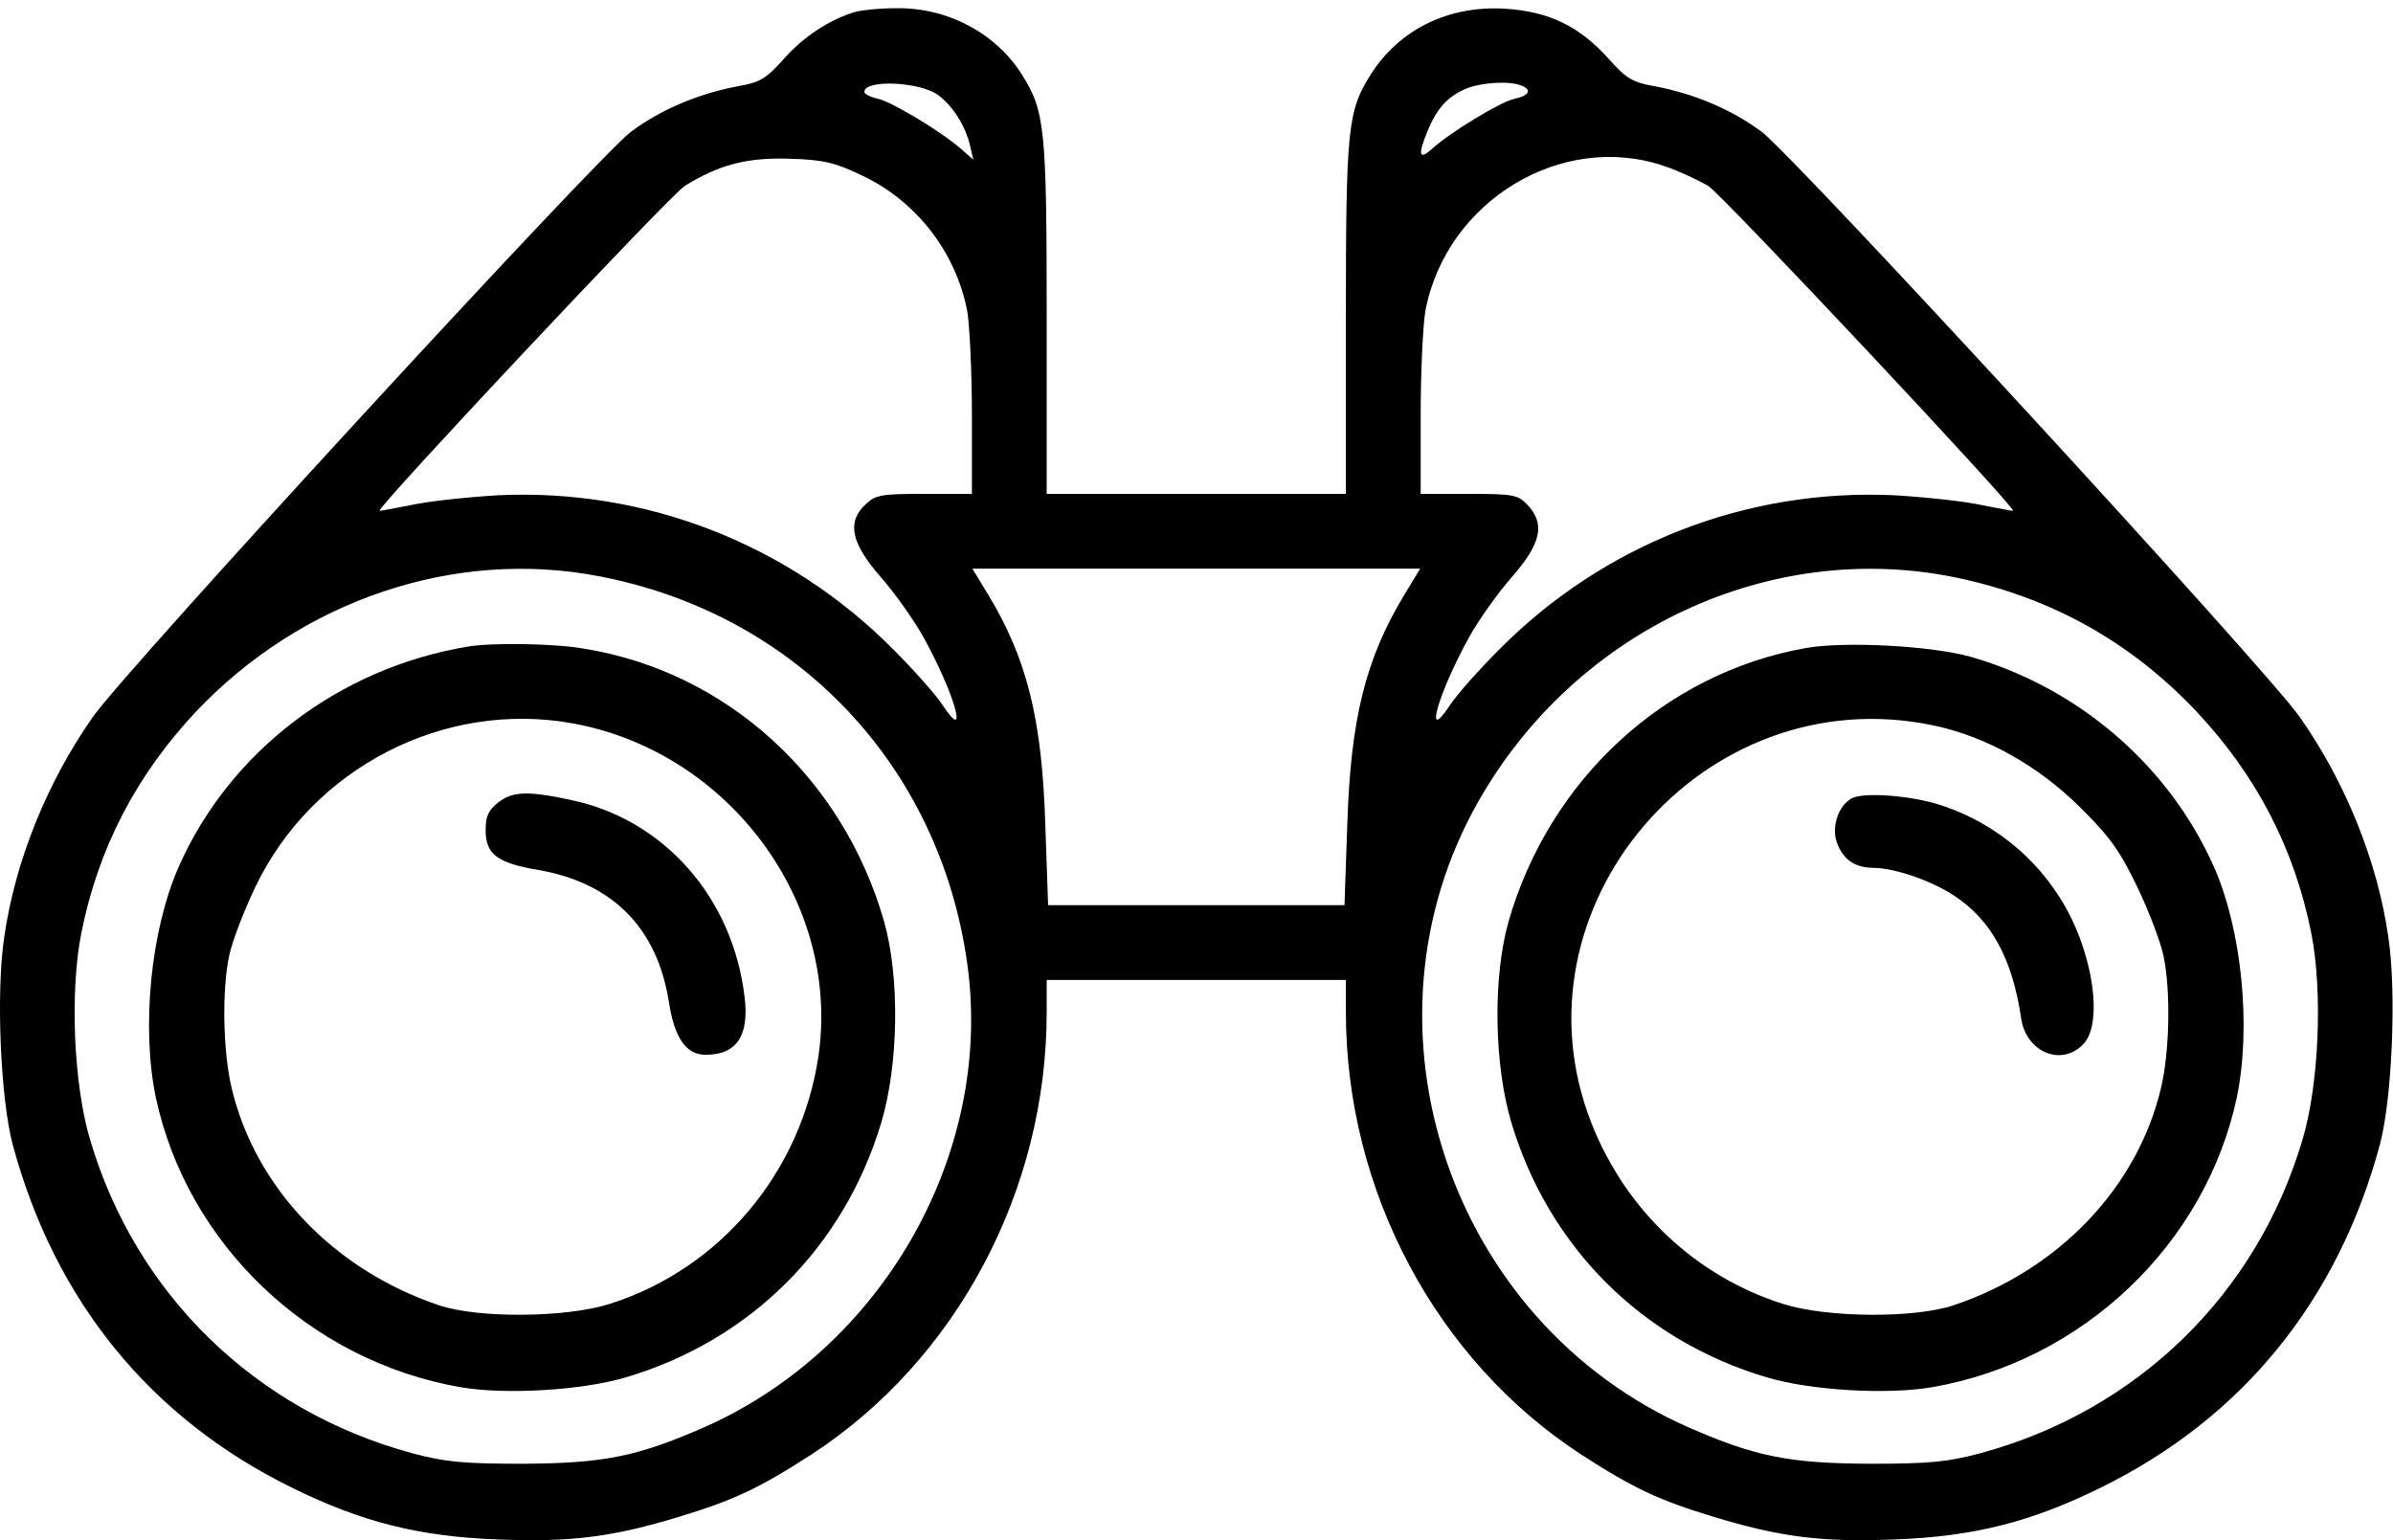
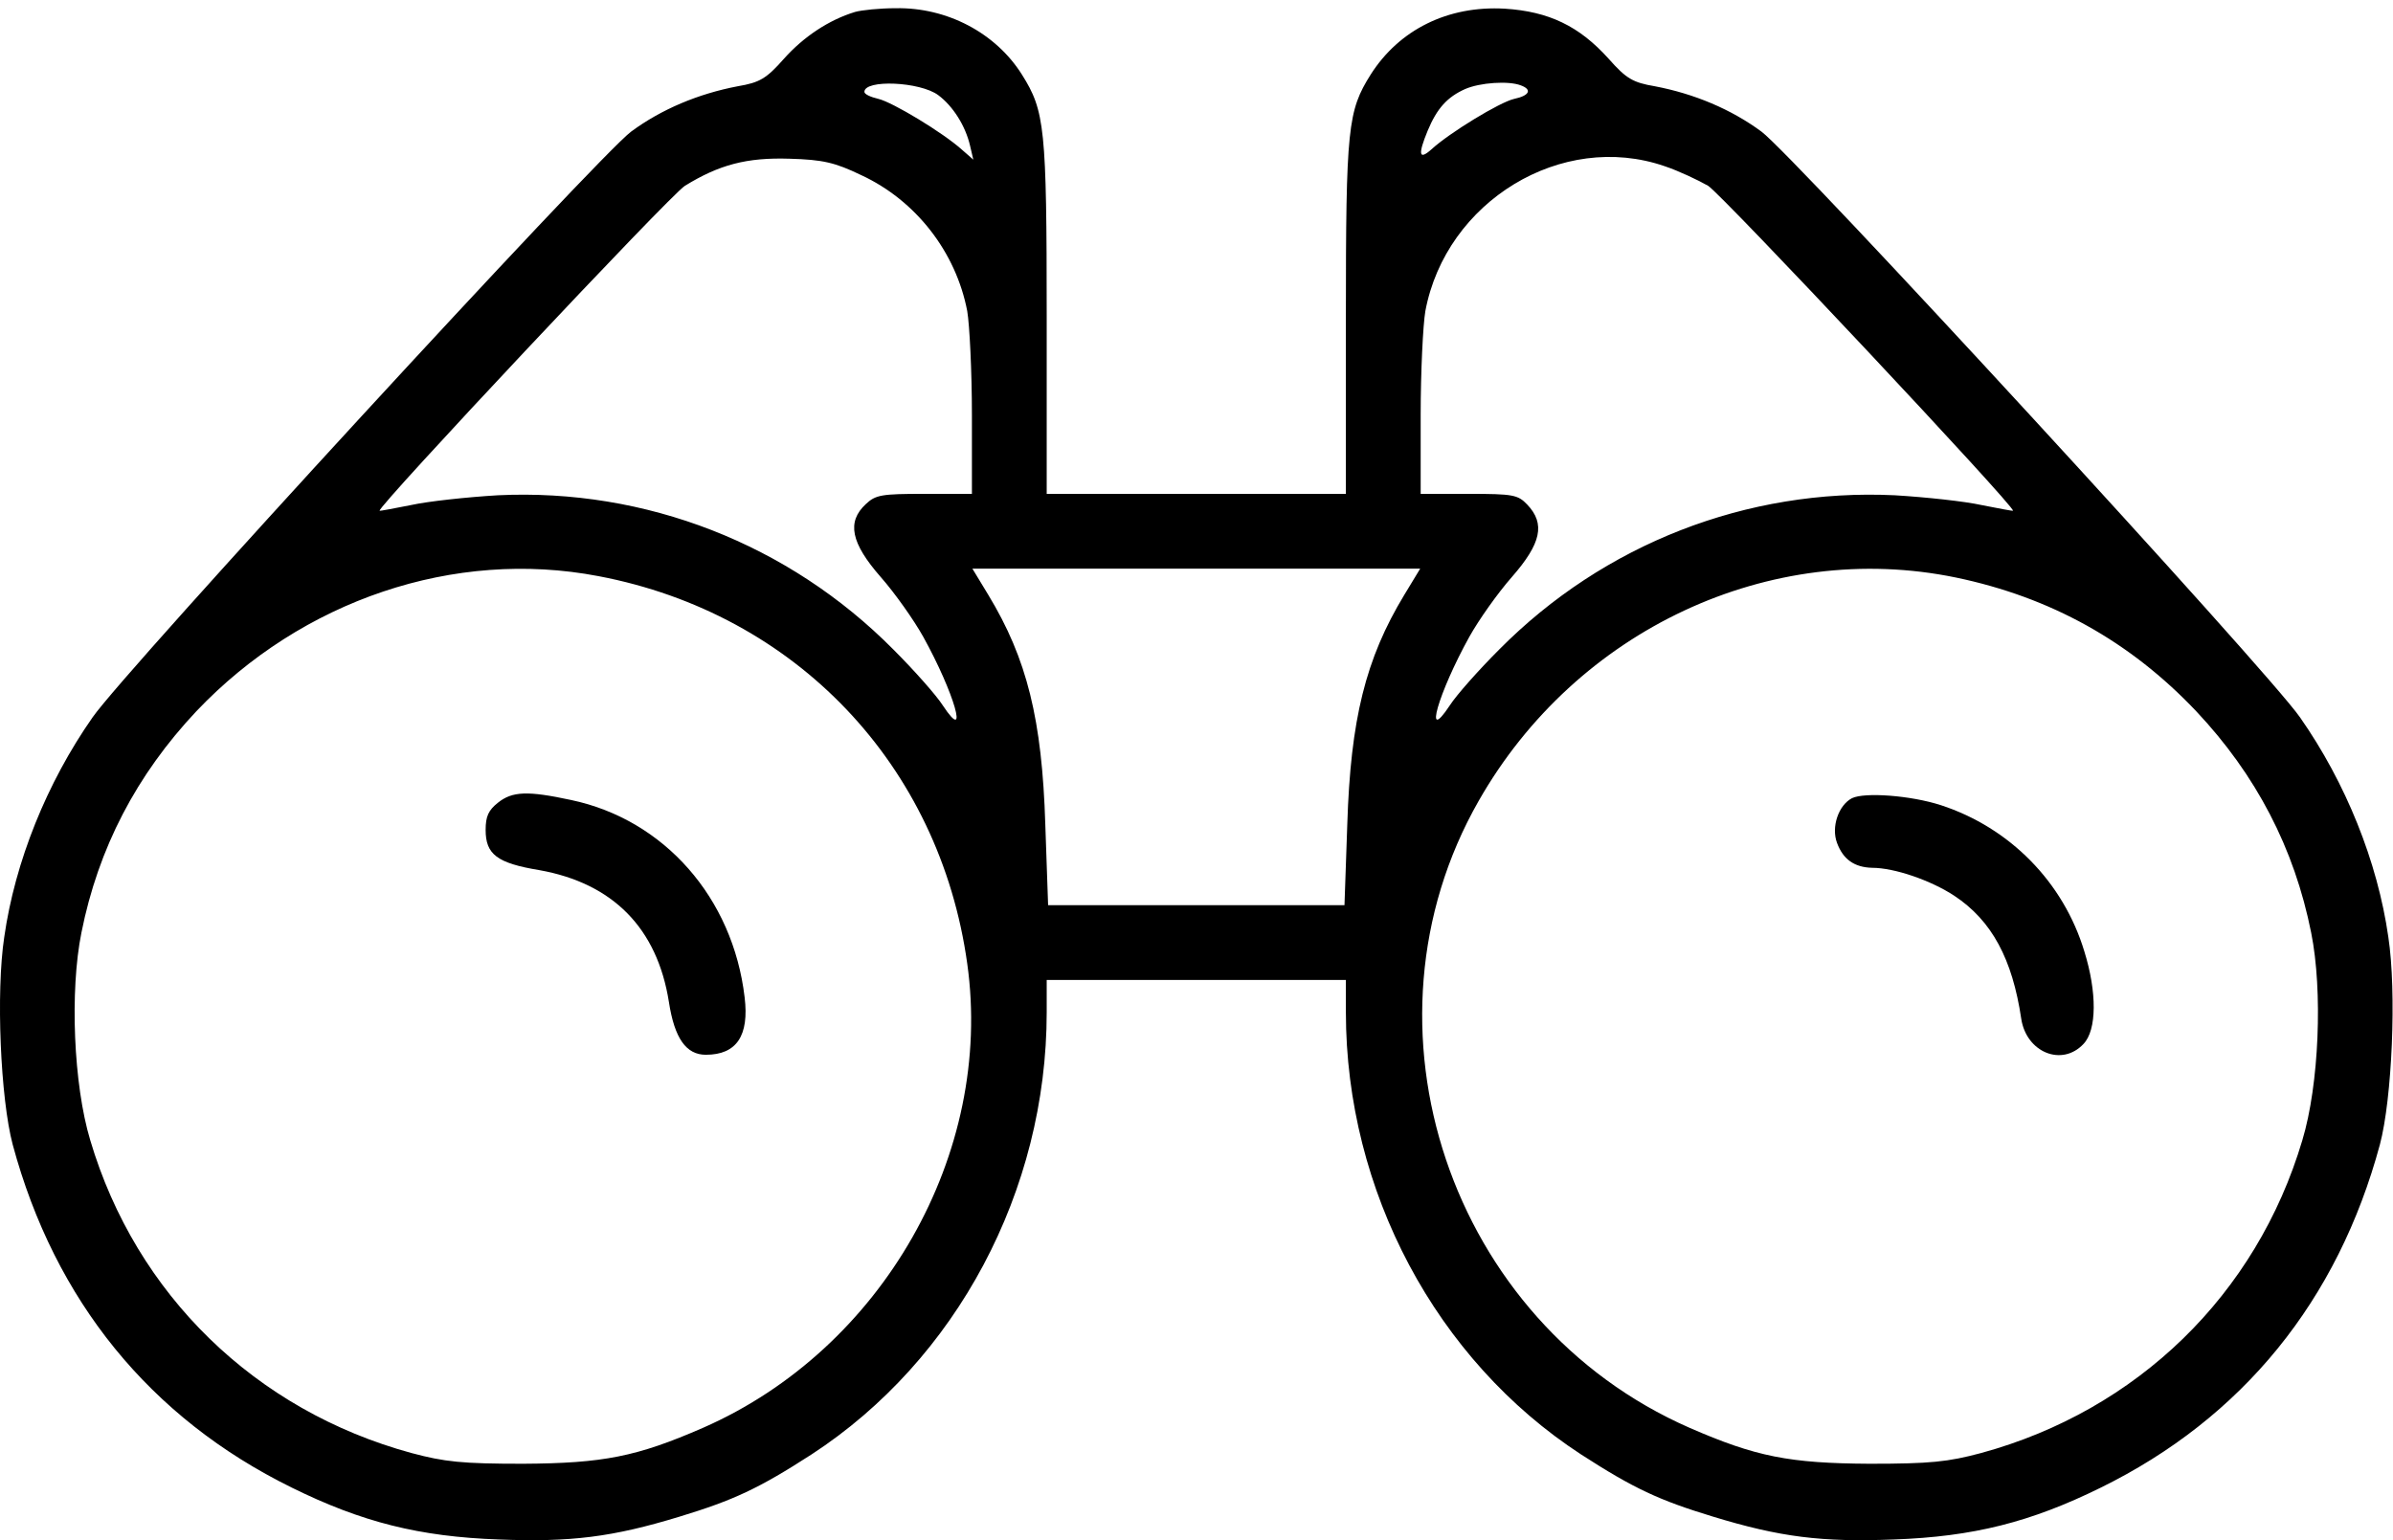
<svg xmlns="http://www.w3.org/2000/svg" width="174" height="112" viewBox="0 0 174 112" fill="none">
  <path d="M62.172 0.869C60.269 1.447 58.433 2.67 57.006 4.268C55.714 5.73 55.238 6.001 53.641 6.273C50.785 6.817 48.1 7.939 45.891 9.57C43.546 11.304 9.114 48.727 6.734 52.16C3.403 56.919 1.092 62.663 0.31 68.135C-0.302 72.146 0.038 79.896 0.922 83.227C3.981 94.58 10.915 103.111 21.214 108.176C26.313 110.691 30.493 111.745 36.272 111.949C41.506 112.153 44.531 111.779 49.426 110.283C53.335 109.094 55.17 108.244 59.011 105.762C69.548 98.897 76.108 86.592 76.108 73.608V71.263H86.985H97.862V73.608C97.862 86.592 104.422 98.897 114.959 105.762C118.8 108.244 120.635 109.094 124.544 110.283C129.439 111.779 132.464 112.153 137.698 111.949C143.477 111.745 147.657 110.691 152.756 108.176C163.055 103.111 169.989 94.58 173.048 83.227C173.932 79.896 174.272 72.146 173.66 68.135C172.878 62.663 170.567 56.919 167.236 52.16C164.856 48.727 130.424 11.304 128.079 9.57C125.87 7.939 123.184 6.817 120.329 6.273C118.732 6.001 118.256 5.73 116.964 4.268C114.823 1.889 112.614 0.835 109.418 0.631C105.272 0.393 101.737 2.161 99.663 5.424C97.998 8.075 97.862 9.264 97.862 23.064V35.913H86.985H76.108V23.064C76.108 9.264 75.972 8.075 74.307 5.424C72.403 2.398 68.868 0.529 65.129 0.597C63.974 0.597 62.648 0.733 62.172 0.869ZM68.222 6.919C69.276 7.701 70.194 9.129 70.534 10.59L70.772 11.61L69.956 10.896C68.562 9.638 64.891 7.429 63.872 7.191C63.294 7.055 62.852 6.851 62.852 6.681C62.852 5.763 66.897 5.933 68.222 6.919ZM110.574 6.205C111.424 6.511 111.22 6.953 110.098 7.191C109.045 7.429 105.374 9.672 104.082 10.862C103.164 11.678 103.096 11.236 103.81 9.502C104.49 7.871 105.238 7.055 106.529 6.477C107.617 6.001 109.69 5.865 110.574 6.205ZM62.614 12.732C66.591 14.567 69.514 18.34 70.33 22.623C70.5 23.608 70.67 27.041 70.67 30.168V35.913H67.203C64.11 35.913 63.668 35.981 62.954 36.66C61.56 37.952 61.866 39.482 64.042 41.963C65.061 43.119 66.455 45.09 67.135 46.314C69.378 50.359 70.5 54.233 68.562 51.31C68.087 50.562 66.455 48.727 64.959 47.231C57.346 39.55 46.945 35.505 36.204 36.015C33.926 36.151 31.105 36.457 29.882 36.728C28.658 36.966 27.638 37.17 27.604 37.136C27.366 36.932 48.746 14.159 49.8 13.513C52.281 11.984 54.286 11.44 57.414 11.542C59.827 11.61 60.711 11.814 62.614 12.732ZM121.043 12.086C122.063 12.426 123.49 13.105 124.204 13.513C125.224 14.159 146.604 36.932 146.366 37.136C146.332 37.17 145.312 36.966 144.088 36.728C142.865 36.457 140.044 36.151 137.766 36.015C127.025 35.505 116.624 39.55 109.011 47.231C107.515 48.727 105.884 50.562 105.408 51.31C103.47 54.233 104.592 50.359 106.835 46.314C107.515 45.09 108.909 43.119 109.928 41.963C112.07 39.516 112.376 38.088 111.05 36.694C110.37 35.981 110.03 35.913 106.801 35.913H103.3V30.168C103.3 27.041 103.47 23.608 103.64 22.623C105.136 14.635 113.565 9.502 121.043 12.086ZM43.512 41.895C57.855 44.614 68.324 55.627 70.33 70.073C72.267 83.873 64.144 98.115 51.125 103.825C46.299 105.932 43.852 106.408 38.039 106.442C33.587 106.442 32.329 106.306 29.916 105.661C18.563 102.567 9.895 94.138 6.564 82.921C5.341 78.876 5.069 72.044 5.919 67.829C7.142 61.677 9.929 56.341 14.28 51.718C21.962 43.629 33.043 39.89 43.512 41.895ZM102.111 43.255C99.289 47.911 98.202 52.33 97.964 59.944L97.76 65.824H86.985H76.21L76.006 59.944C75.768 52.33 74.681 47.911 71.859 43.255L70.704 41.351H86.985H103.266L102.111 43.255ZM142.219 41.997C149.085 43.425 154.863 46.62 159.69 51.718C164.041 56.341 166.828 61.677 168.051 67.829C168.901 72.044 168.629 78.876 167.406 82.921C164.075 94.138 155.407 102.567 144.054 105.661C141.641 106.306 140.383 106.442 135.931 106.442C130.118 106.408 127.671 105.932 122.845 103.825C105.408 96.177 98.168 74.627 107.515 58.244C114.619 45.77 128.725 39.21 142.219 41.997Z" fill="black" />
-   <path d="M33.965 47.027C24.651 48.591 16.698 54.641 12.993 63.037C10.954 67.659 10.274 74.695 11.327 79.794C13.605 90.467 22.51 98.964 33.455 100.868C36.718 101.445 42.36 101.106 45.521 100.154C54.563 97.469 61.361 90.705 64.08 81.629C65.338 77.414 65.44 71.092 64.284 67.013C61.293 56.544 52.829 48.829 42.428 47.163C40.321 46.789 35.664 46.721 33.965 47.027ZM41.647 52.602C52.999 54.675 61.089 65.586 59.525 76.701C58.302 85.198 52.387 92.268 44.332 94.817C41.137 95.837 34.746 95.871 31.925 94.919C24.244 92.336 18.533 86.32 16.834 79.08C16.222 76.497 16.12 72.044 16.664 69.495C16.868 68.509 17.718 66.266 18.567 64.498C22.714 55.831 32.299 50.902 41.647 52.602Z" fill="black" />
  <path d="M36.196 58.38C35.516 58.924 35.312 59.366 35.312 60.352C35.312 62.119 36.128 62.765 39.221 63.275C44.558 64.227 47.787 67.49 48.637 72.86C49.044 75.511 49.894 76.701 51.322 76.701C53.565 76.701 54.483 75.308 54.143 72.52C53.293 65.281 48.297 59.604 41.533 58.176C38.372 57.497 37.25 57.531 36.196 58.38Z" fill="black" />
-   <path d="M131.273 47.129C121.008 48.965 112.647 56.715 109.689 67.013C108.534 71.092 108.636 77.414 109.893 81.629C112.613 90.705 119.411 97.469 128.452 100.154C131.613 101.106 137.255 101.445 140.519 100.868C151.463 98.964 160.369 90.467 162.646 79.794C163.7 74.695 163.02 67.659 160.981 63.037C157.718 55.695 151.191 50.052 143.34 47.775C140.485 46.959 134.128 46.619 131.273 47.129ZM140.519 52.738C144.359 53.519 148.234 55.695 151.259 58.72C153.401 60.827 154.149 61.881 155.406 64.498C156.256 66.266 157.106 68.509 157.31 69.495C157.853 72.044 157.752 76.497 157.14 79.08C155.44 86.32 149.73 92.336 142.048 94.919C139.227 95.871 132.837 95.837 129.642 94.817C123.32 92.812 118.255 88.053 115.74 81.731C109.52 66.028 123.829 49.271 140.519 52.738Z" fill="black" />
  <path d="M134.665 58.041C133.679 58.55 133.135 60.148 133.577 61.304C134.019 62.493 134.835 63.071 136.126 63.105C137.758 63.105 140.409 64.023 142.109 65.144C144.828 66.946 146.324 69.733 146.969 74.084C147.343 76.531 149.926 77.585 151.49 75.919C152.476 74.9 152.476 72.146 151.558 69.189C150.028 64.125 146.12 60.182 141.123 58.55C138.914 57.837 135.583 57.599 134.665 58.041Z" fill="black" />
</svg>